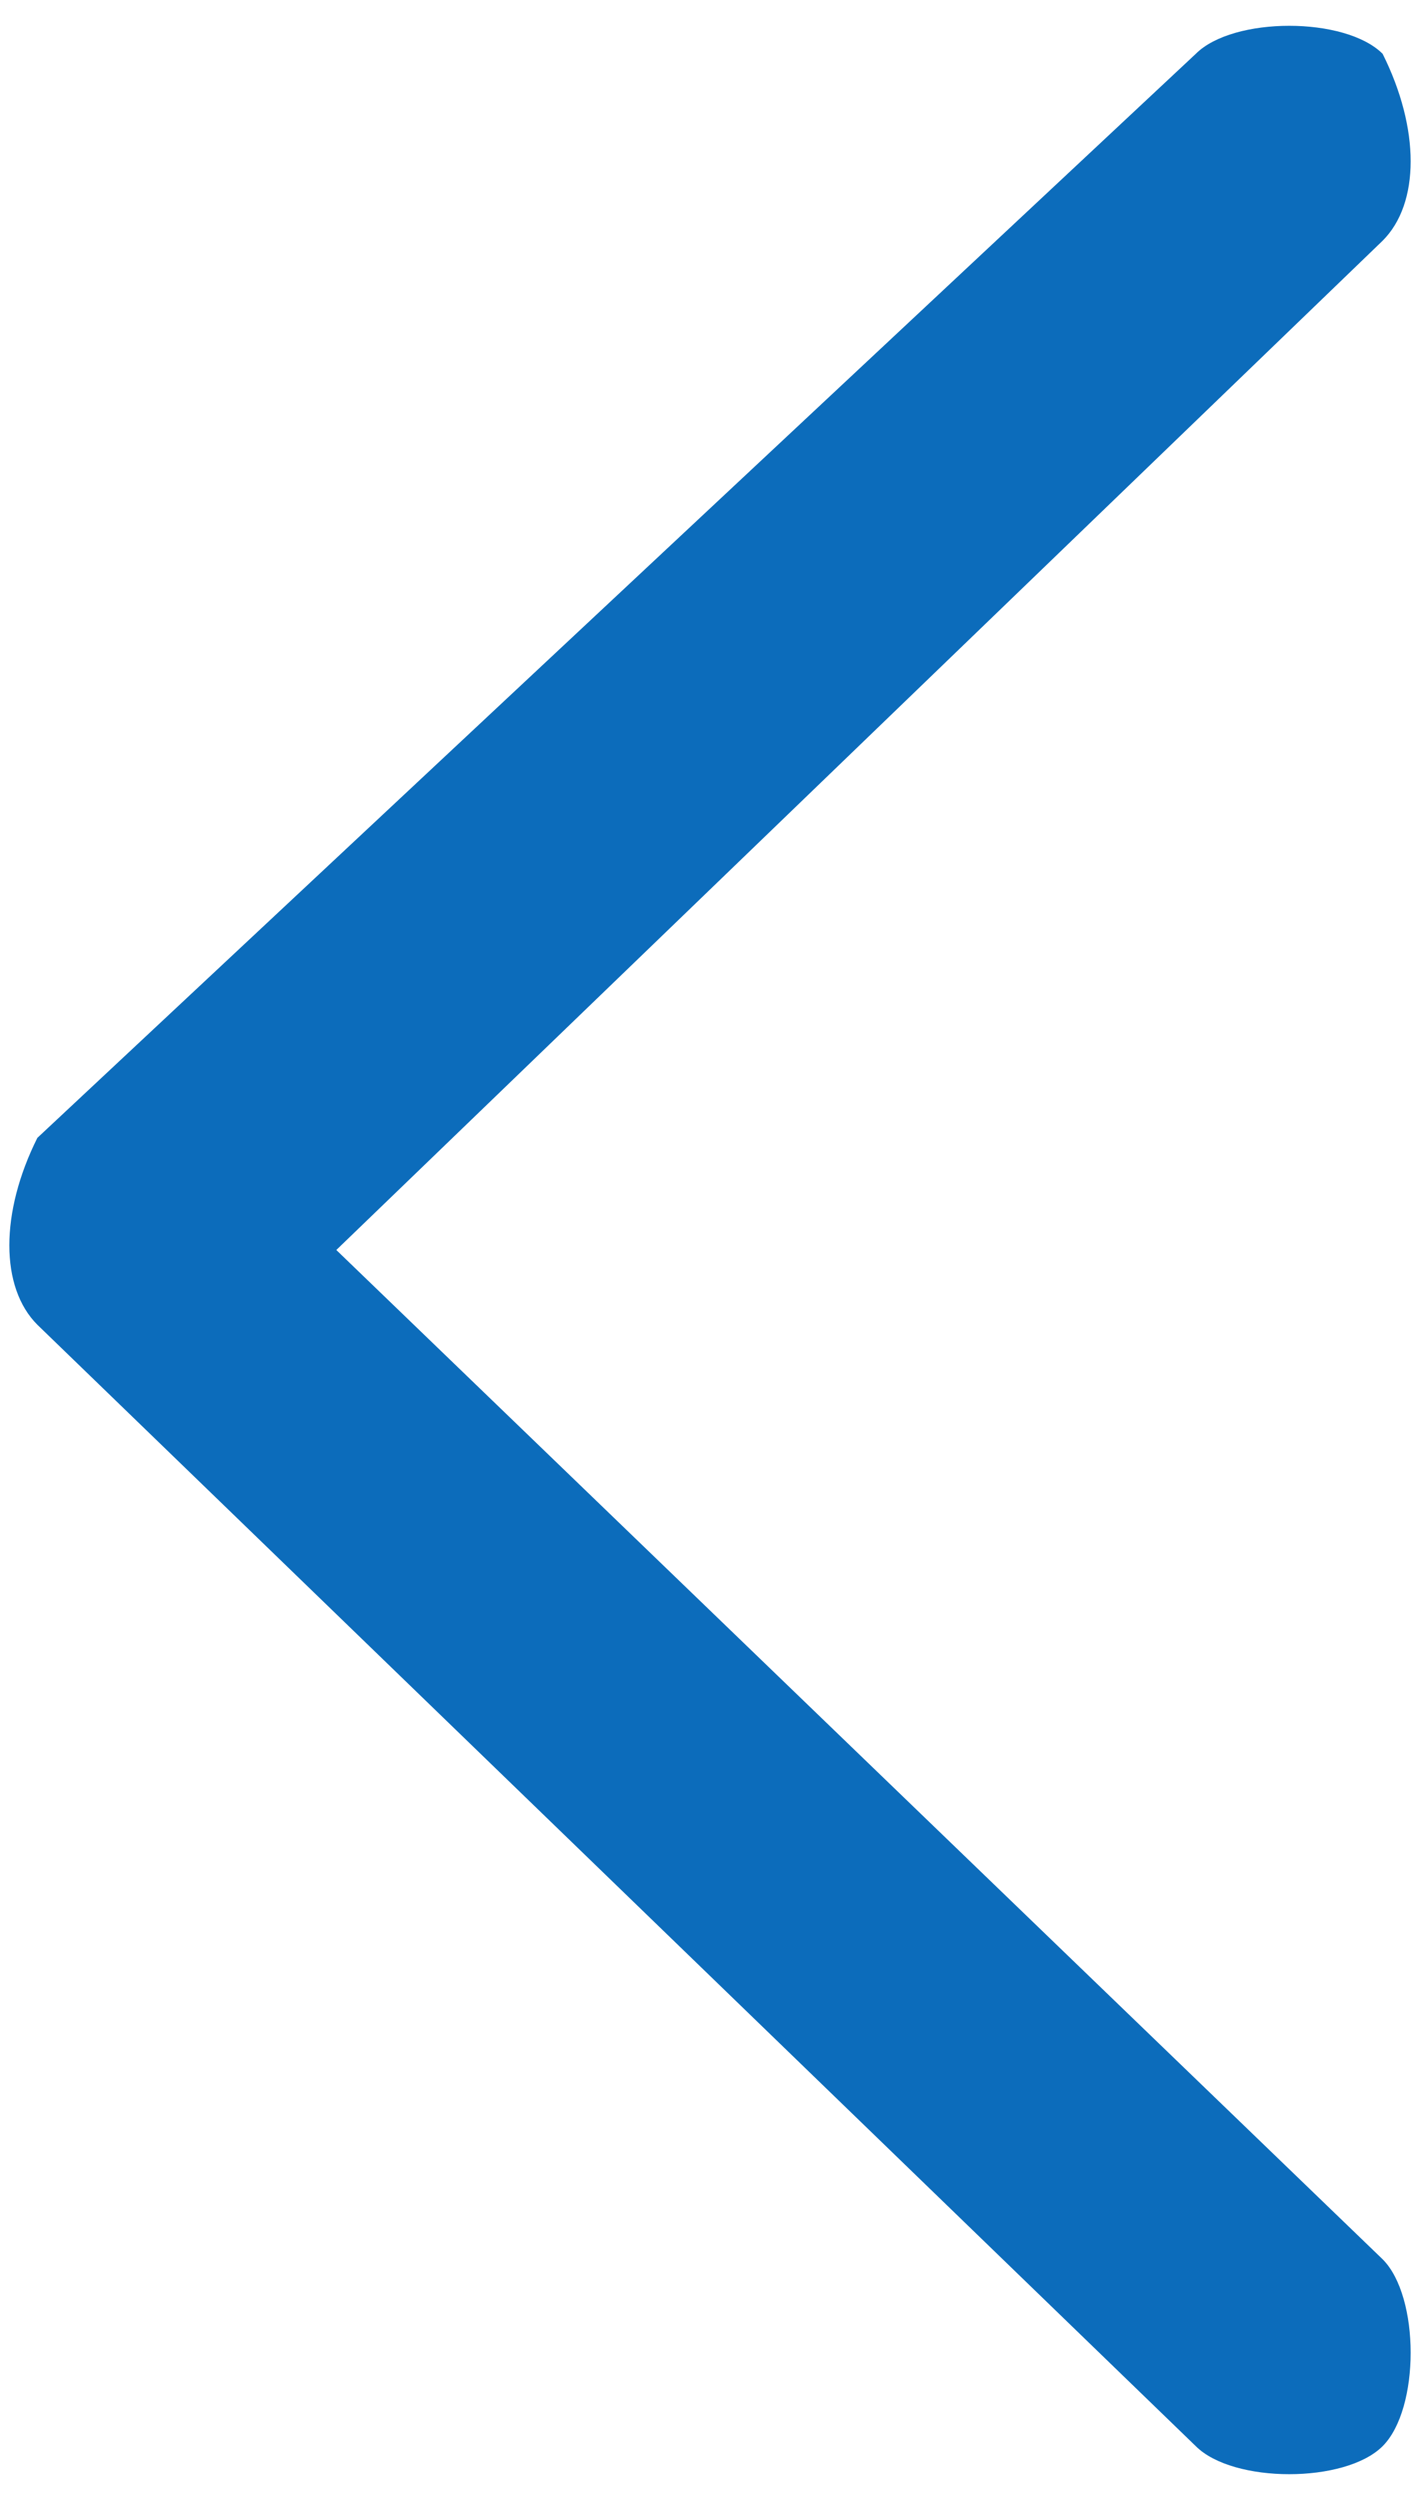
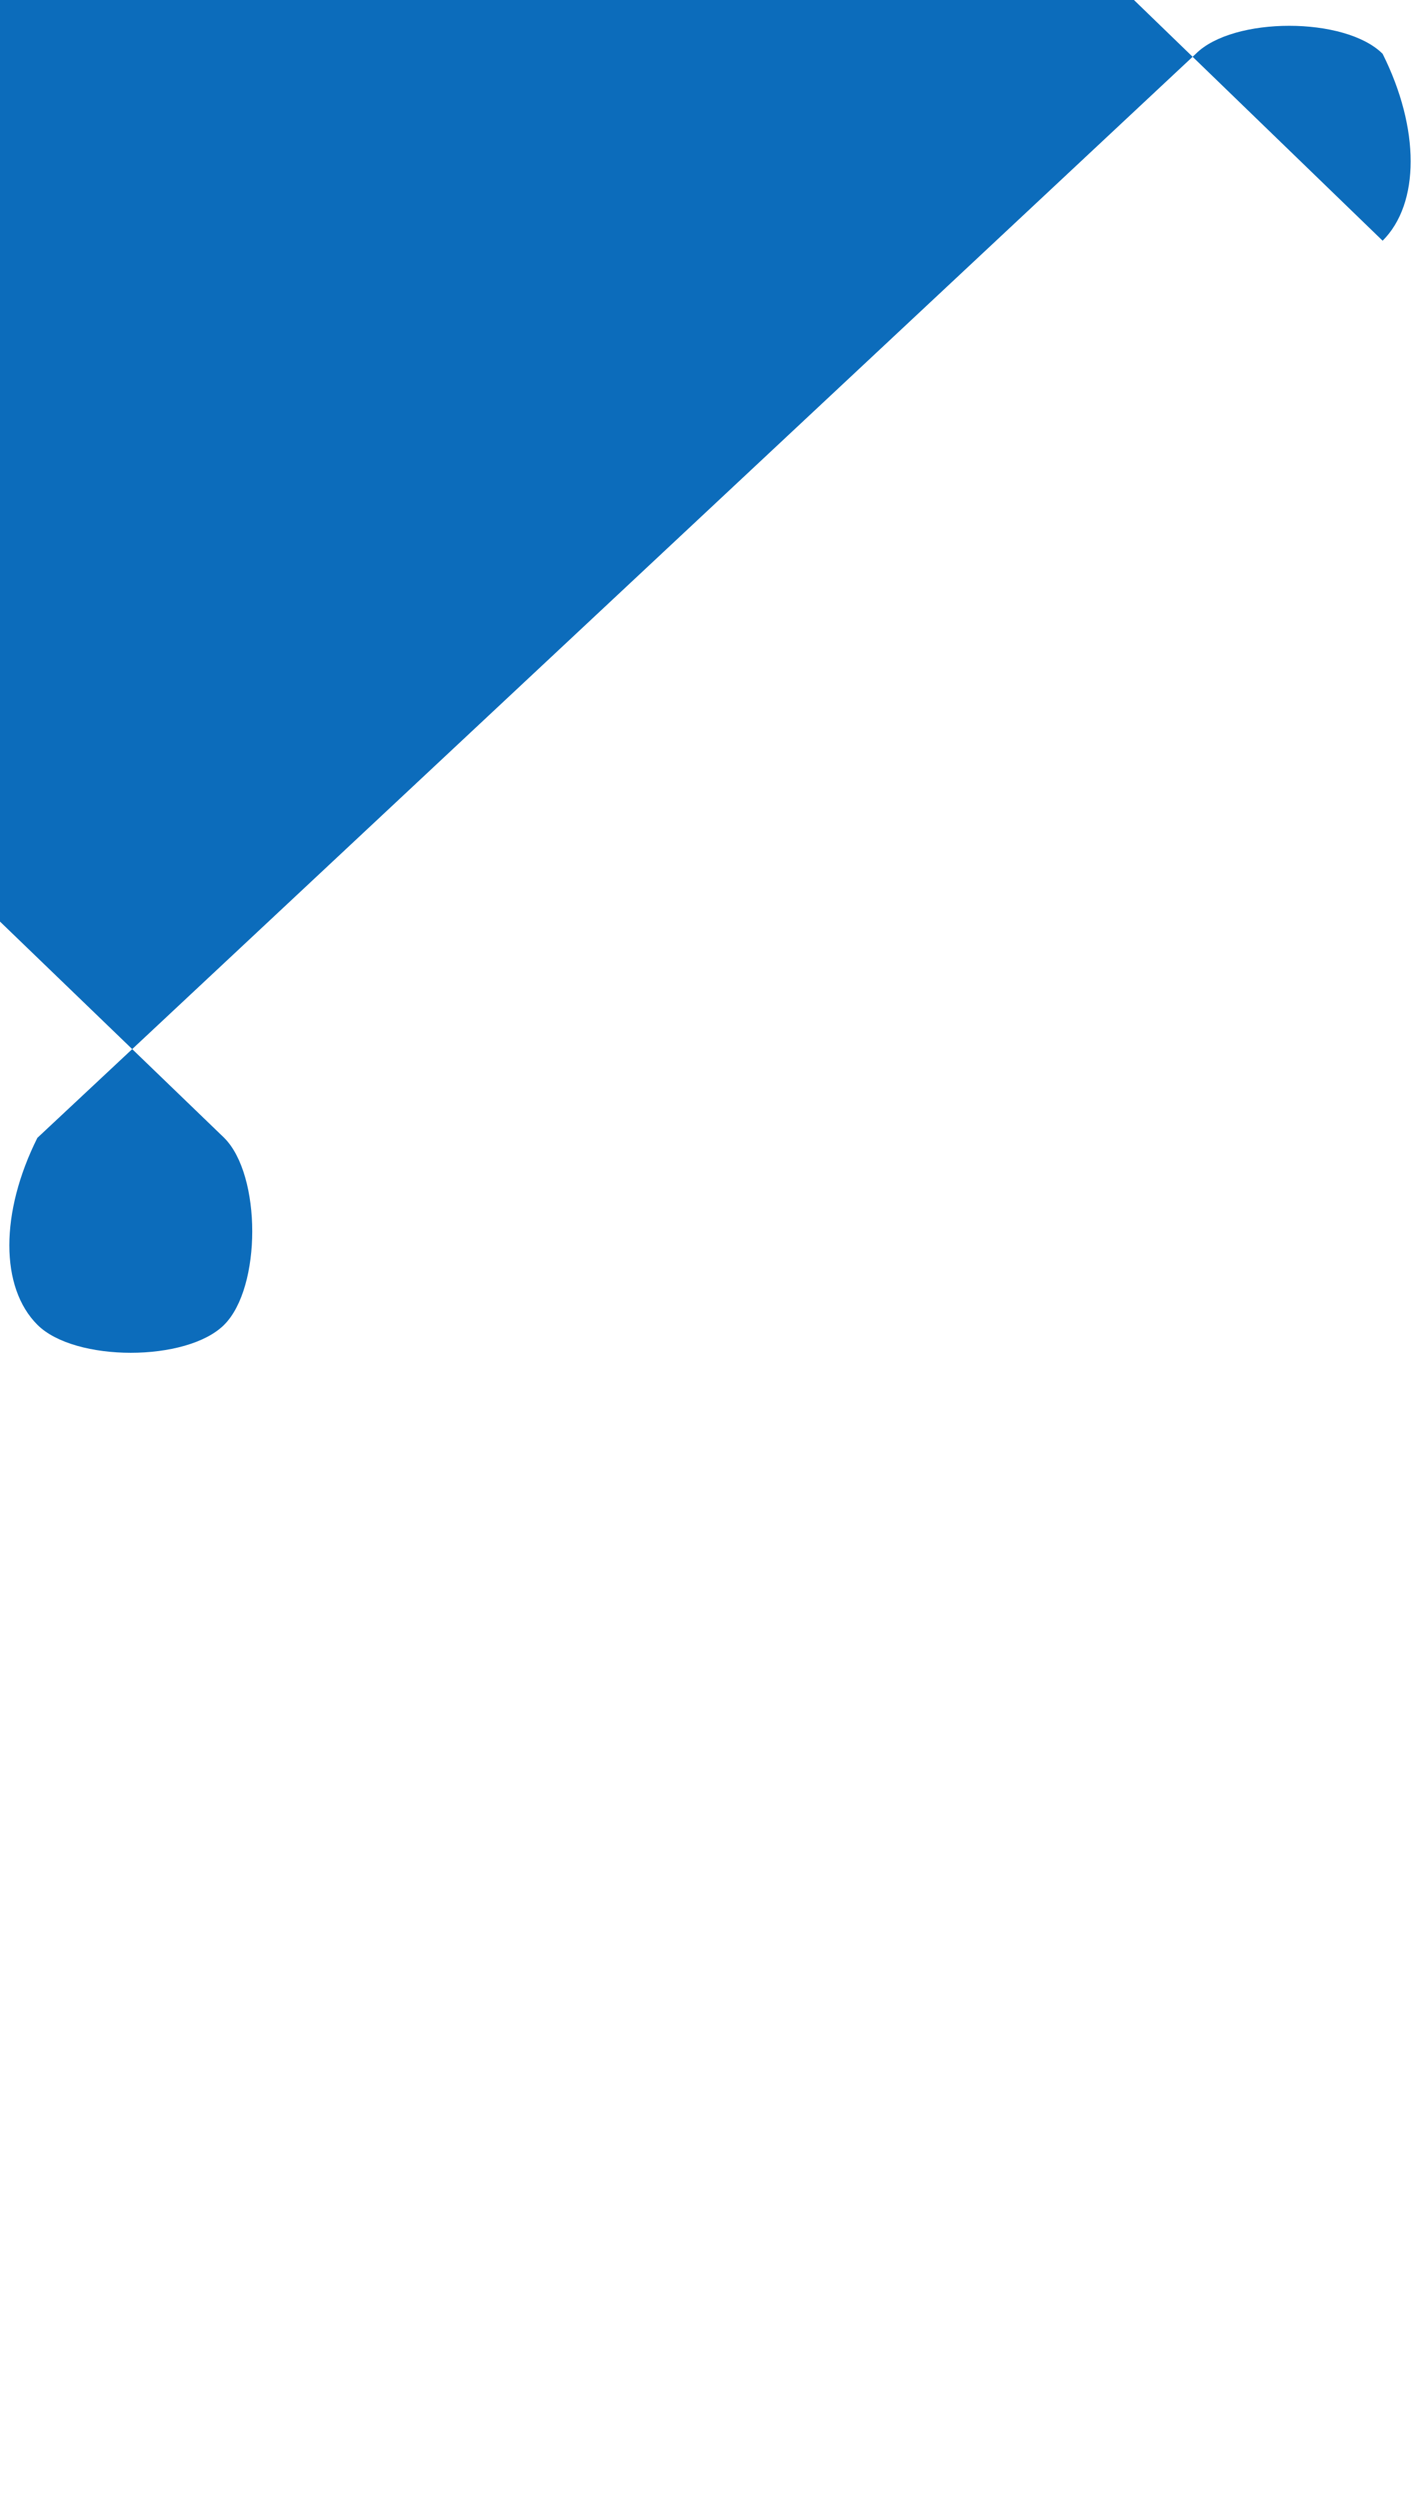
<svg xmlns="http://www.w3.org/2000/svg" xml:space="preserve" width="50px" height="88px" version="1.1" style="shape-rendering:geometricPrecision; text-rendering:geometricPrecision; image-rendering:optimizeQuality; fill-rule:evenodd; clip-rule:evenodd" viewBox="0 0 0.38 0.66">
  <defs>
    <style type="text/css">
   
    .fil0 {fill:#0C6CBB;fill-rule:nonzero}
   
  </style>
  </defs>
  <g id="Katman_x0020_1">
-     <path class="fil0" d="M0.37 0.06c0.01,-0.01 0.01,-0.03 0,-0.05 -0.01,-0.01 -0.04,-0.01 -0.05,0l-0.31 0.29c-0.01,0.02 -0.01,0.04 0,0.05l0.31 0.3c0.01,0.01 0.04,0.01 0.05,0 0.01,-0.01 0.01,-0.04 0,-0.05l-0.28 -0.27 0.28 -0.27z" />
+     <path class="fil0" d="M0.37 0.06c0.01,-0.01 0.01,-0.03 0,-0.05 -0.01,-0.01 -0.04,-0.01 -0.05,0l-0.31 0.29c-0.01,0.02 -0.01,0.04 0,0.05c0.01,0.01 0.04,0.01 0.05,0 0.01,-0.01 0.01,-0.04 0,-0.05l-0.28 -0.27 0.28 -0.27z" />
  </g>
</svg>